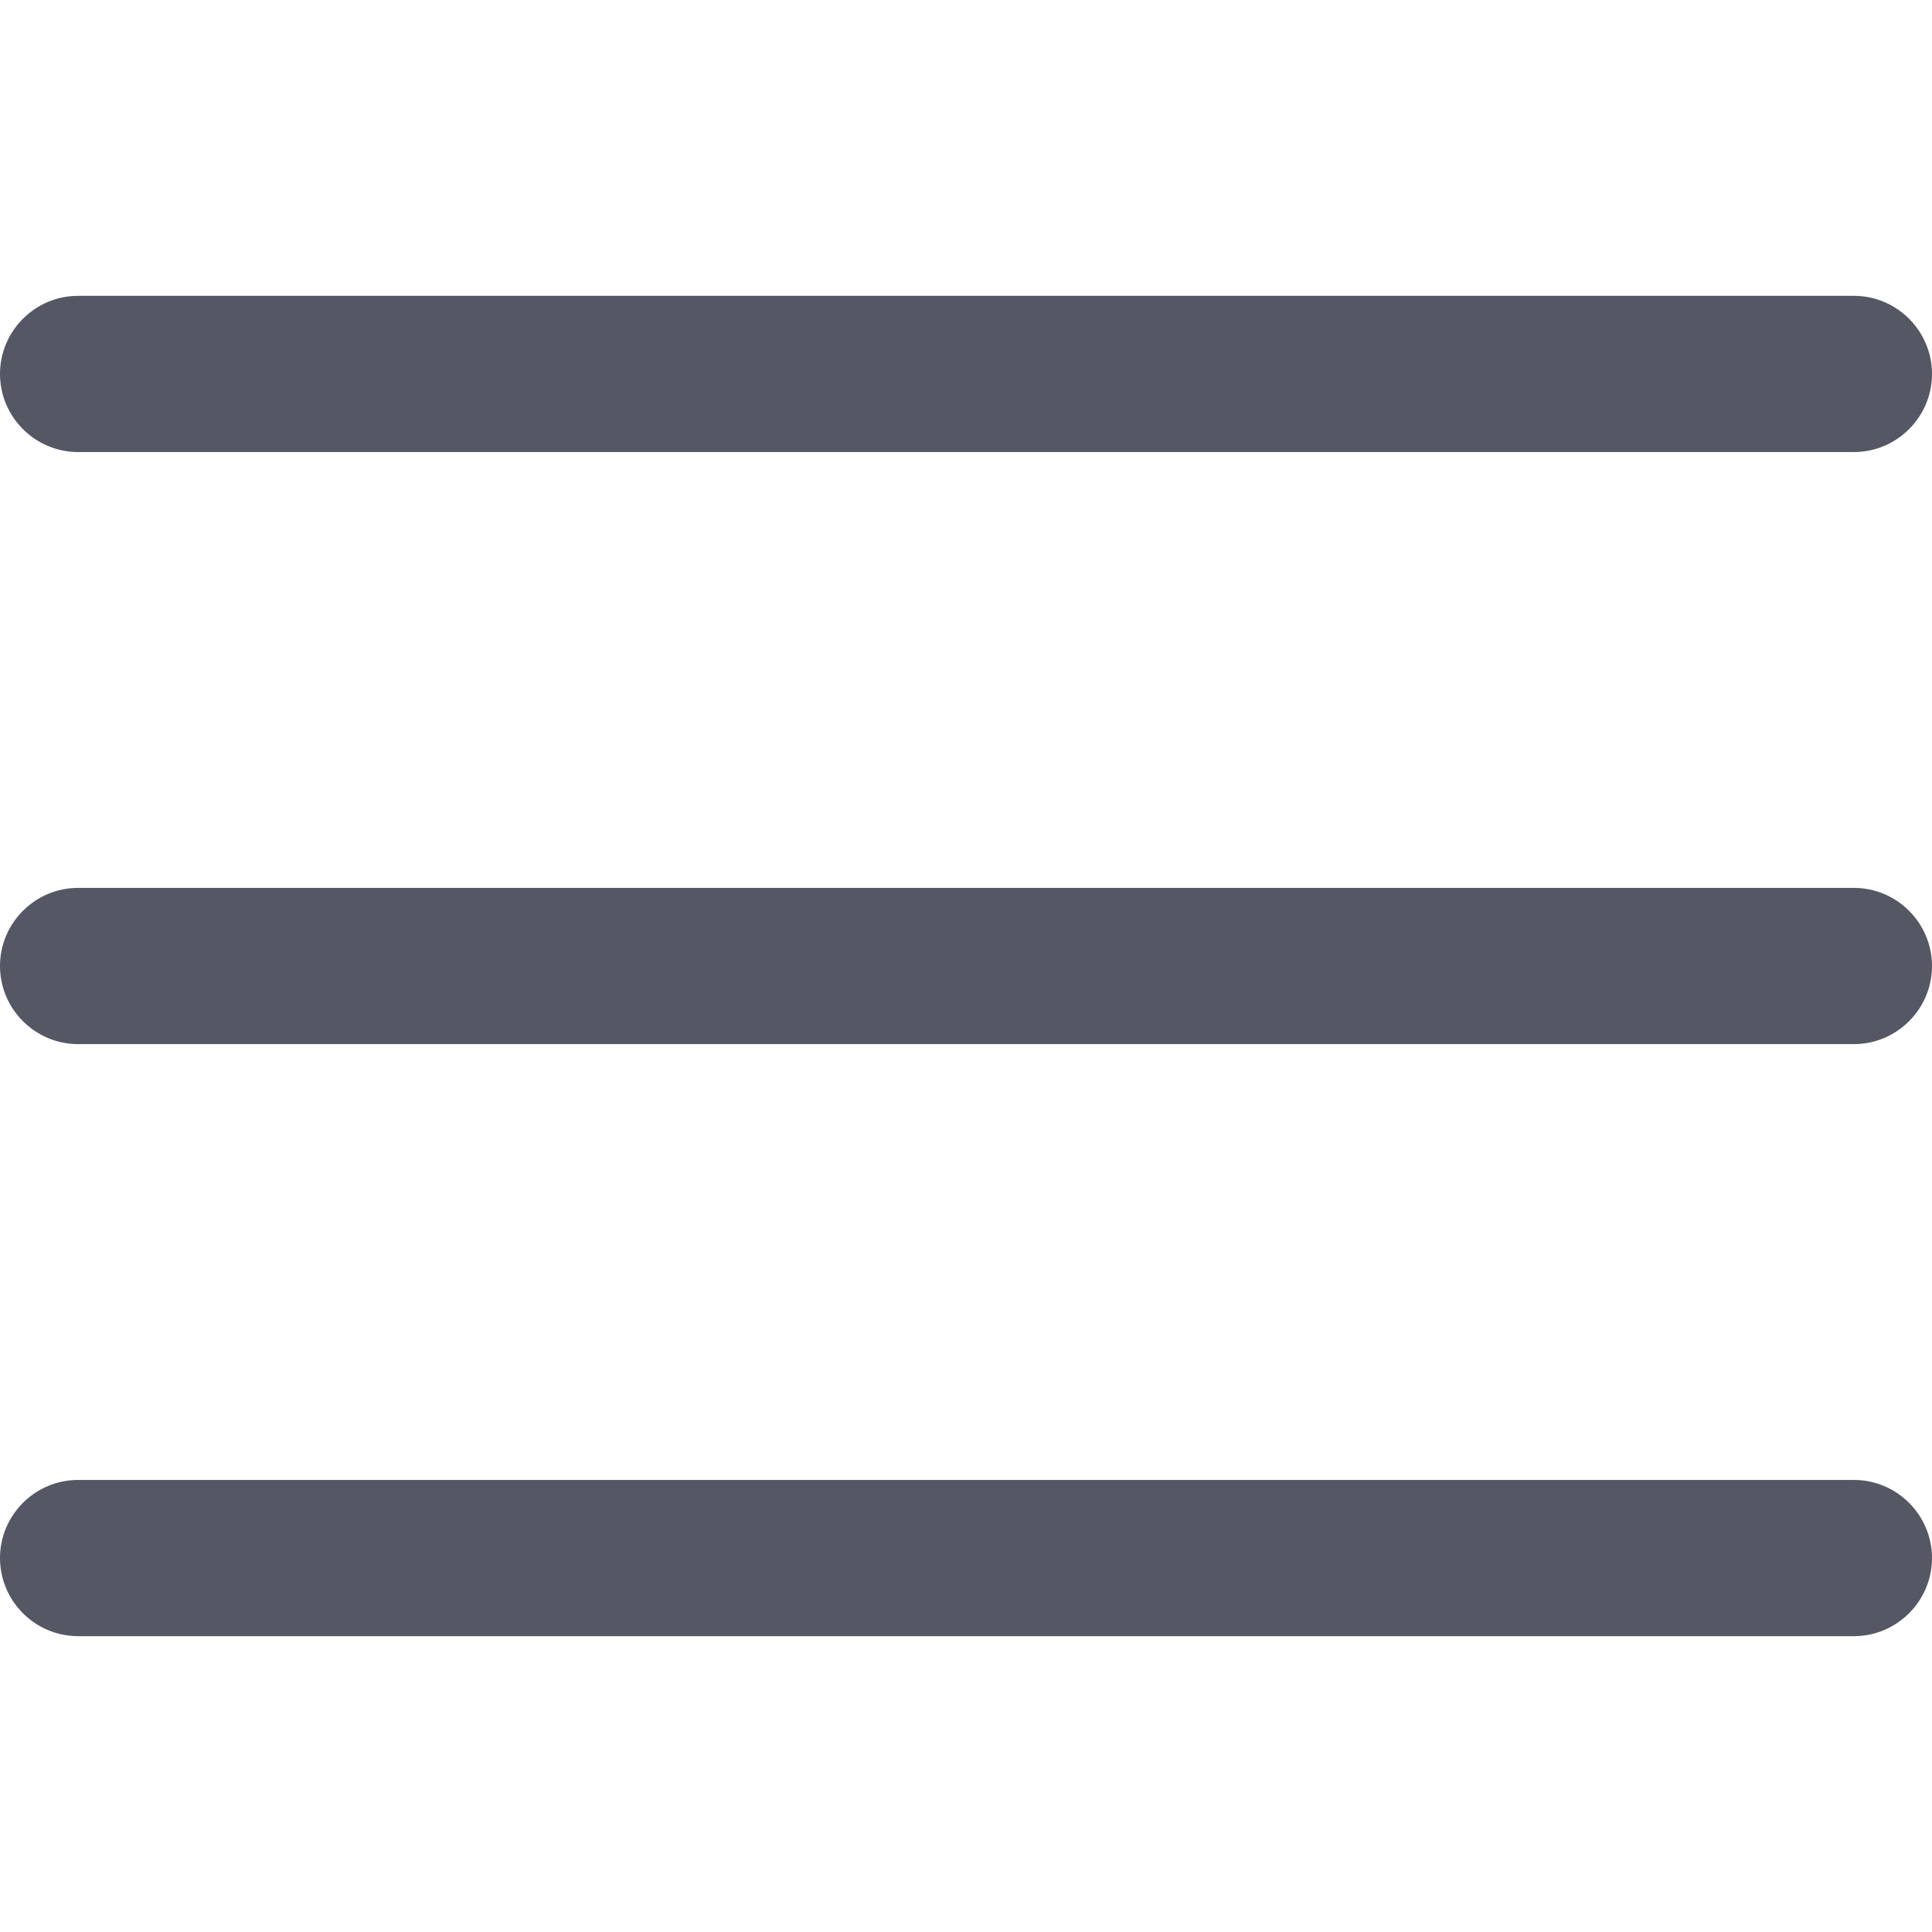
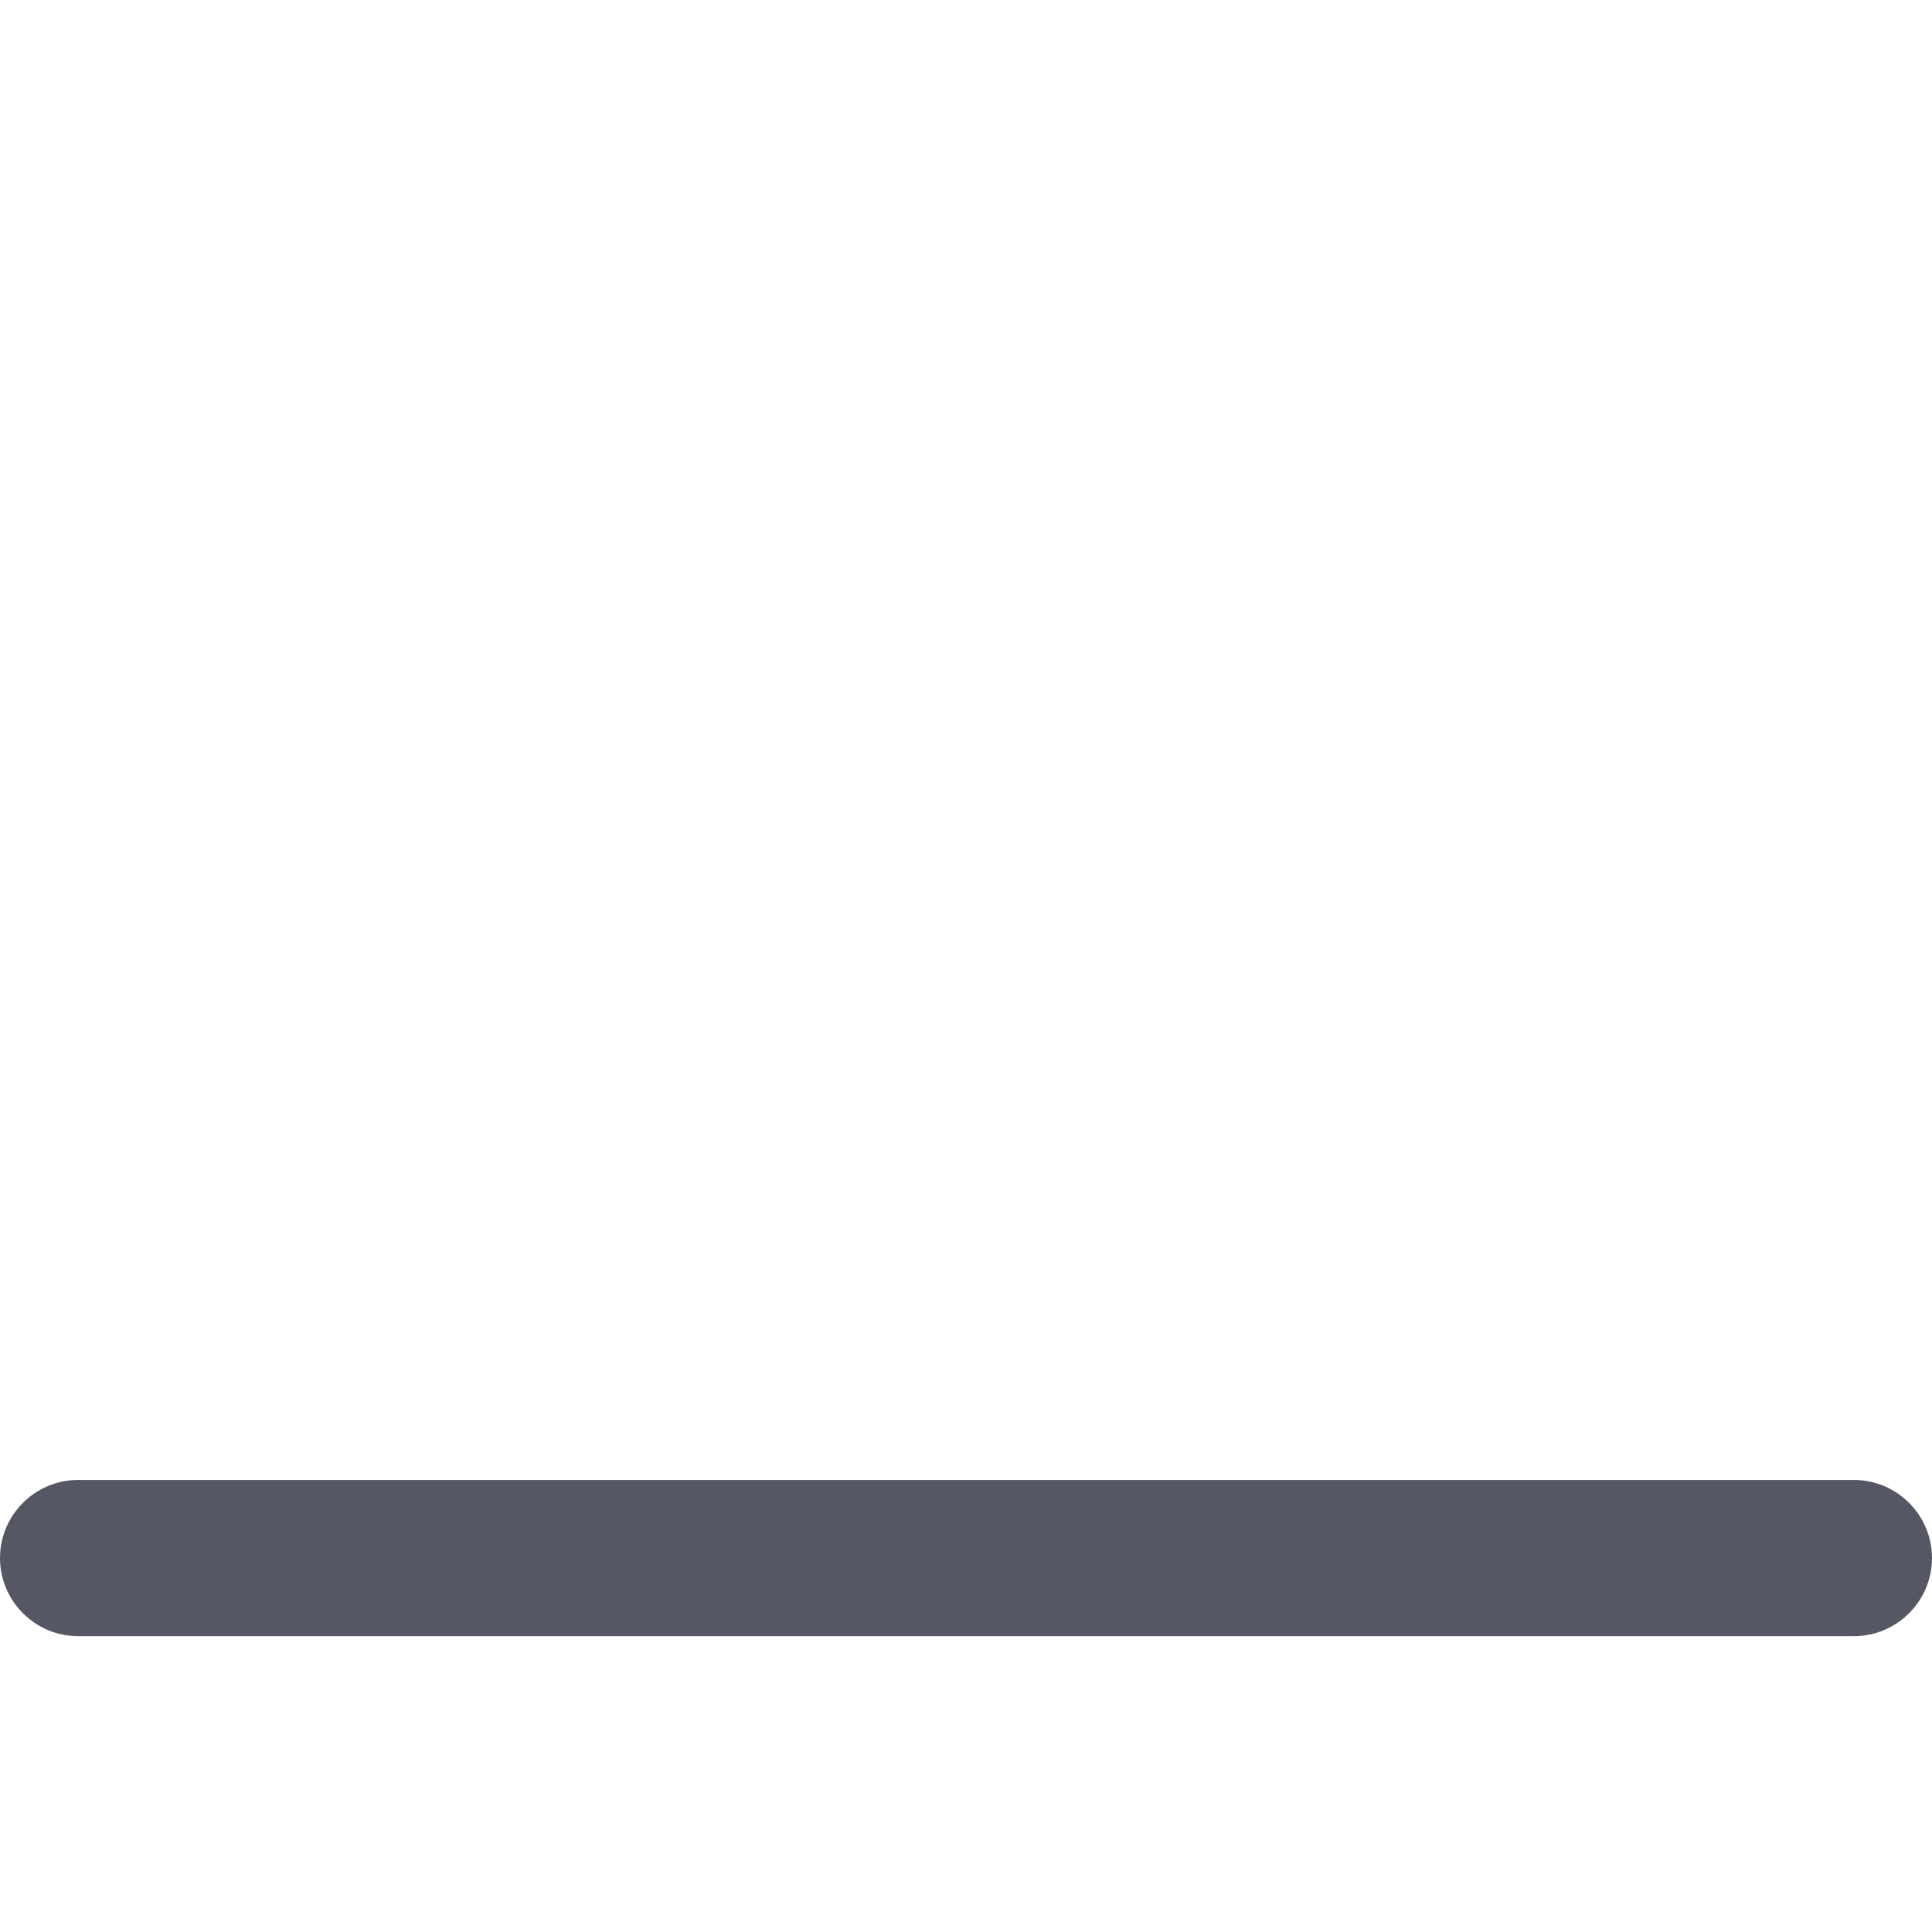
<svg xmlns="http://www.w3.org/2000/svg" viewBox="0 0 512 512" width="512" height="512">
  <style>.a{fill:#565765;}</style>
-   <path d="M491.3 235.3H20.7C9.3 235.3 0 244.6 0 256s9.3 20.7 20.7 20.7h470.6c11.4 0 20.7-9.3 20.7-20.7C512 244.6 502.7 235.3 491.3 235.3z" class="a" />
-   <path d="M491.3 78.4H20.7C9.3 78.4 0 87.7 0 99.1c0 11.4 9.3 20.7 20.7 20.7h470.6c11.4 0 20.7-9.3 20.7-20.7C512 87.7 502.7 78.4 491.3 78.4z" class="a" />
  <path d="M491.3 392.2H20.7C9.3 392.2 0 401.5 0 412.9s9.3 20.7 20.7 20.7h470.6c11.4 0 20.7-9.3 20.7-20.7S502.7 392.2 491.3 392.2z" class="a" />
</svg>